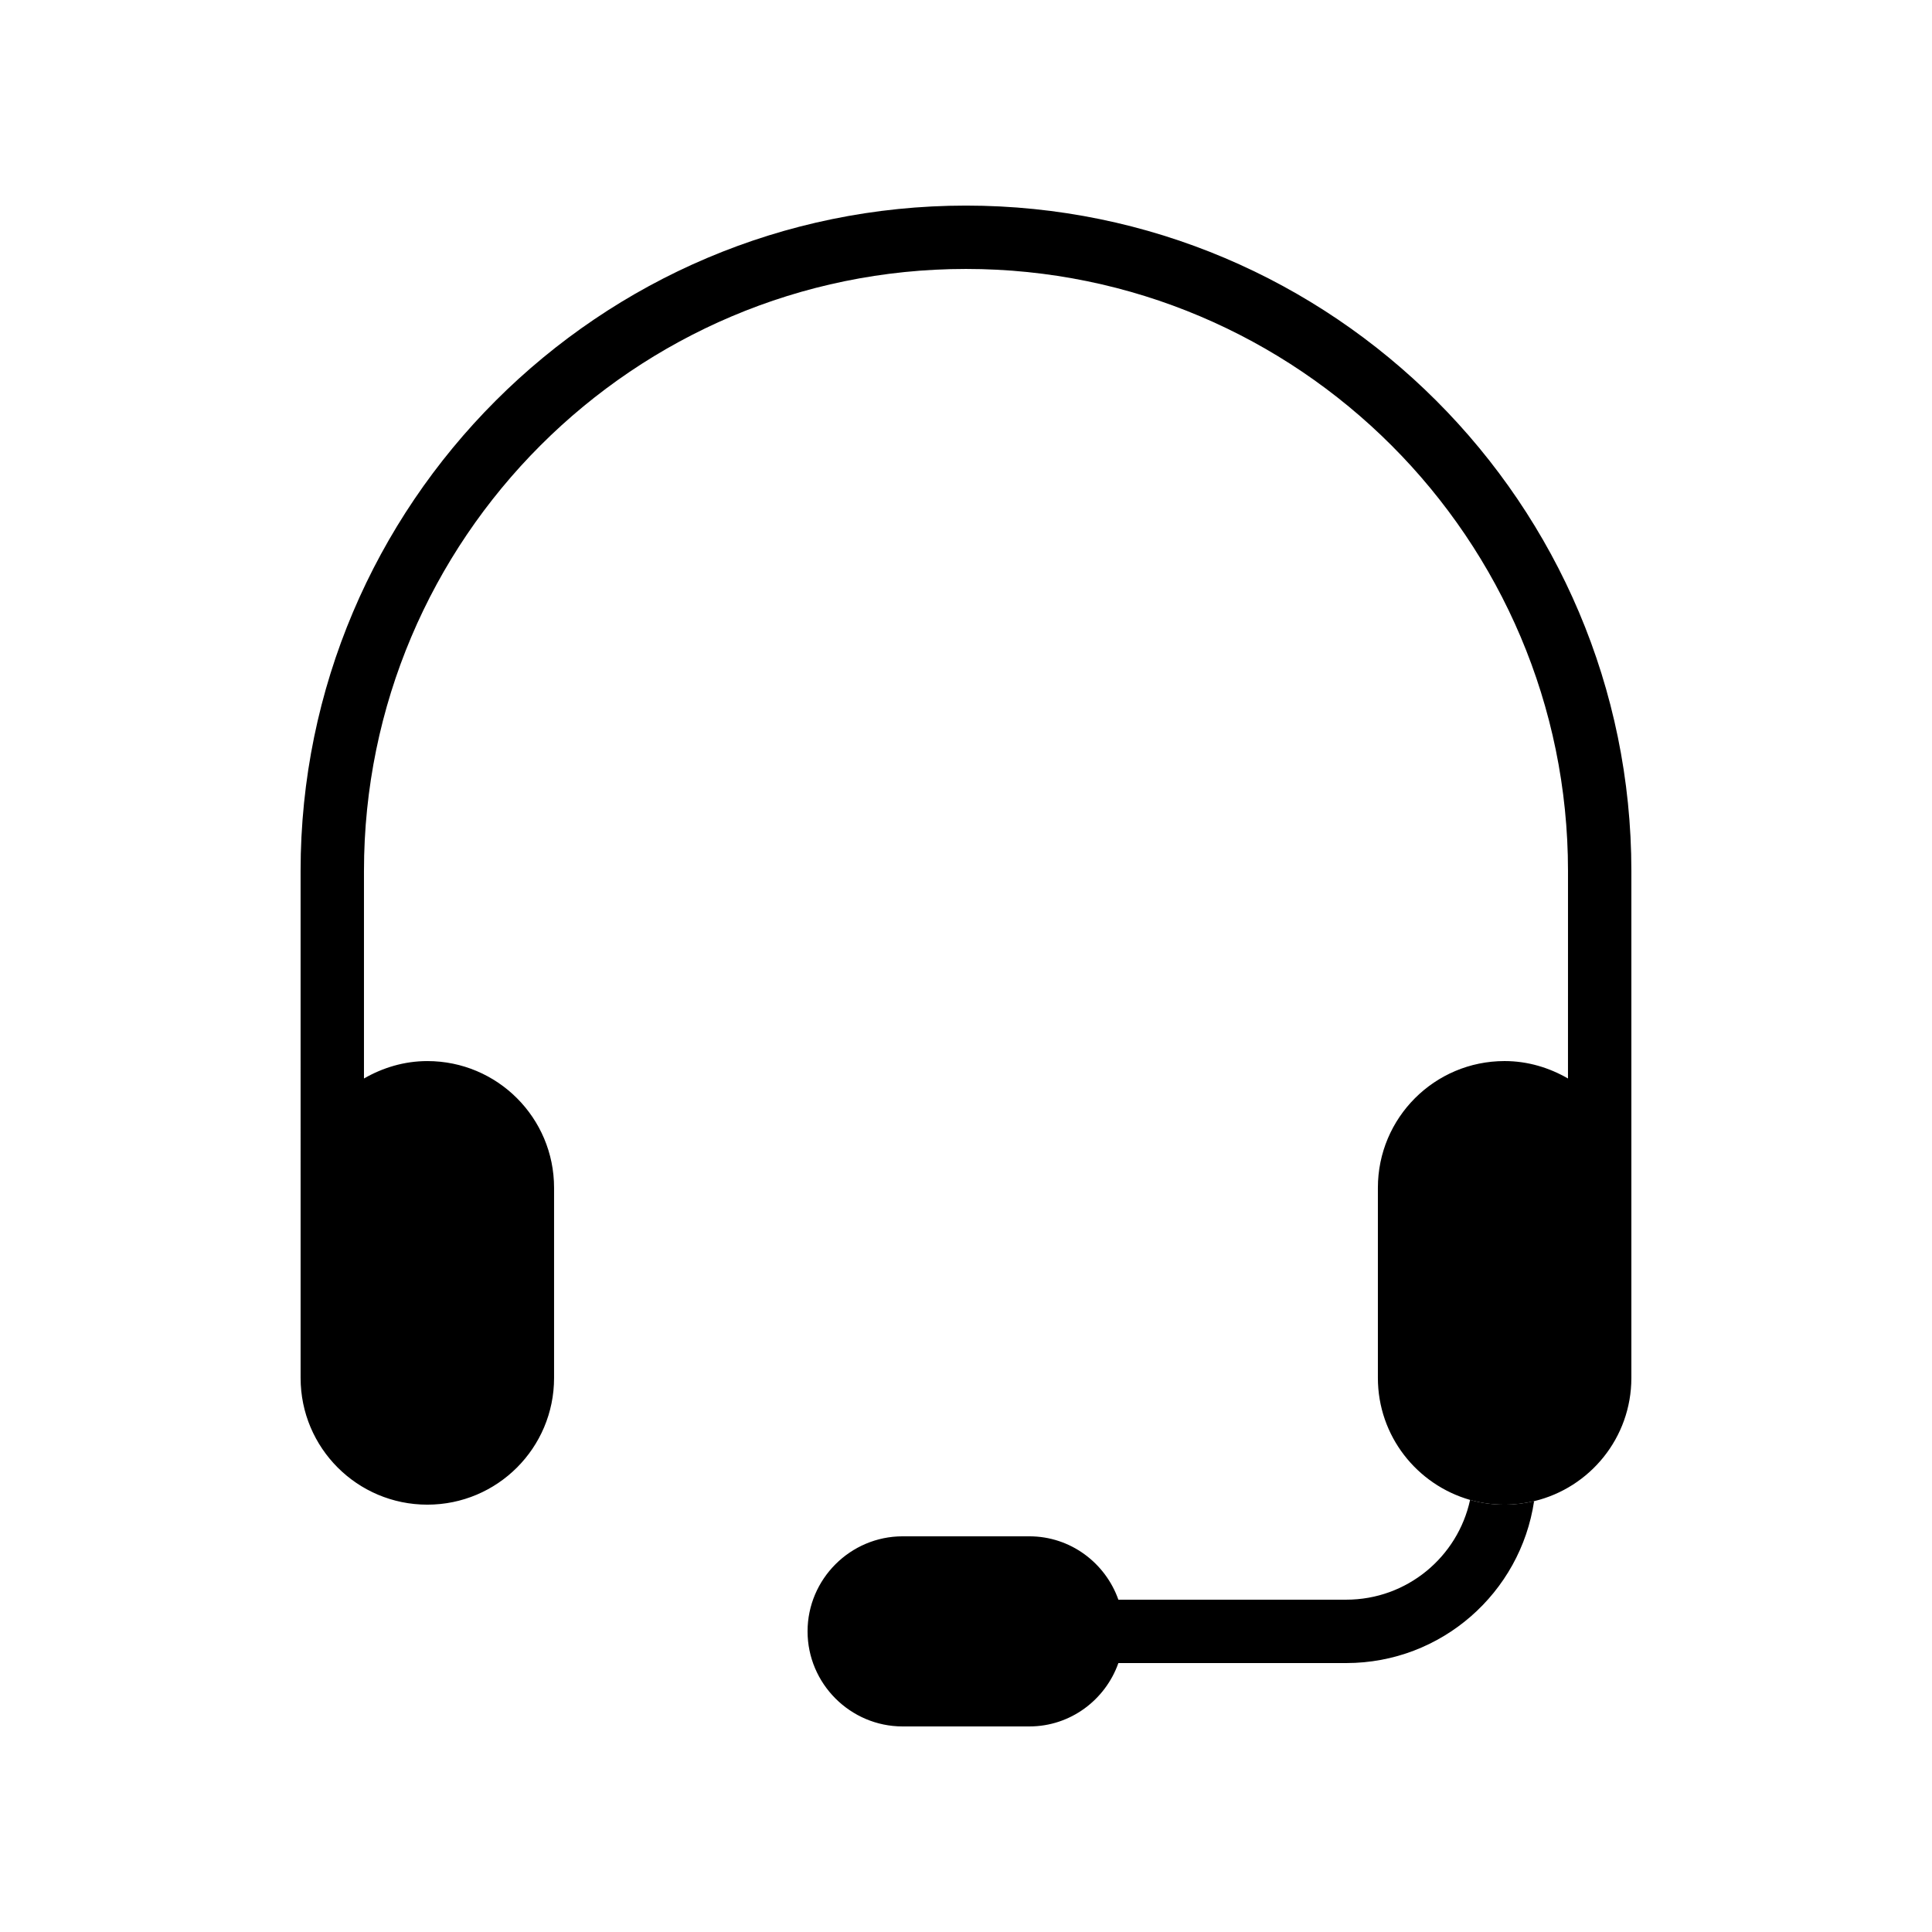
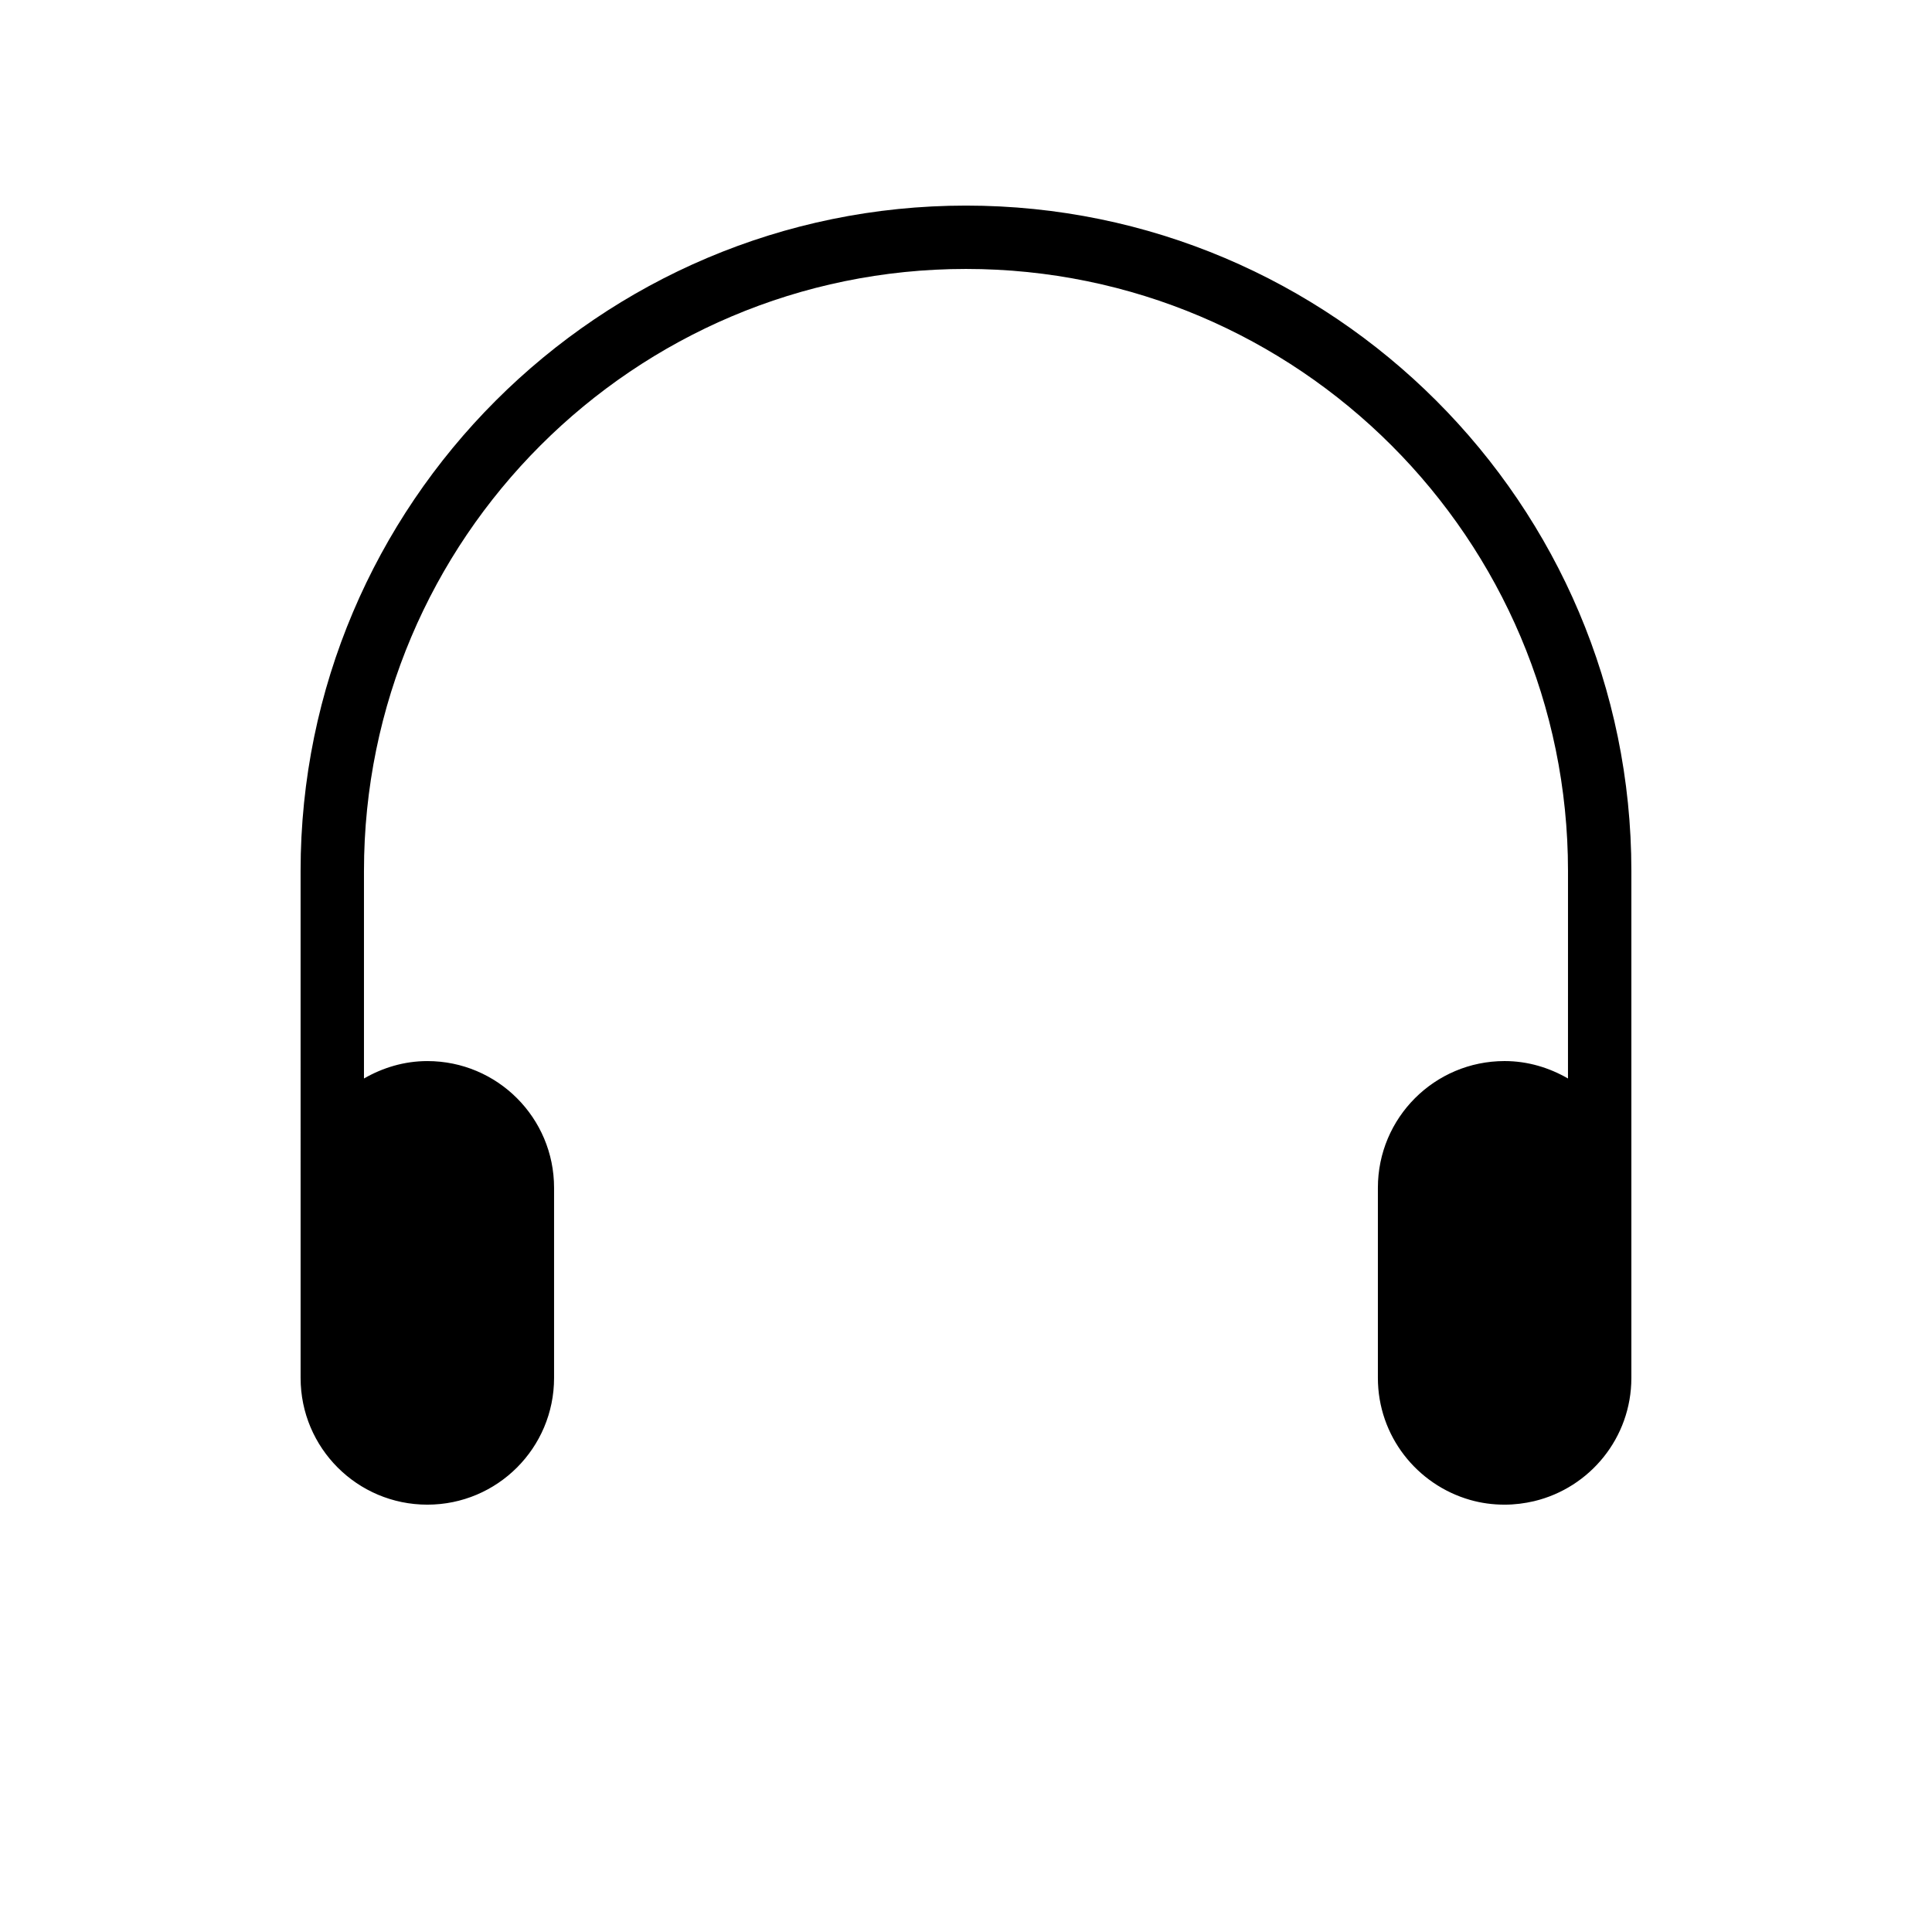
<svg xmlns="http://www.w3.org/2000/svg" fill="#000000" width="800px" height="800px" version="1.1" viewBox="144 144 512 512">
  <g>
    <path d="m576.33 374.81v134.35c0 15.871-11 29.137-25.777 32.664-2.519 0.59-5.125 0.926-7.809 0.926-3.191 0-6.215-0.418-9.152-1.258-14.109-4.035-24.438-16.965-24.438-32.332v-50.383c0-18.559 15.031-33.586 33.586-33.586 6.129 0 11.84 1.762 16.793 4.617l0.004-54.996c0-88-71.539-159.54-159.54-159.54s-159.54 71.539-159.54 159.54v55c4.953-2.856 10.664-4.617 16.793-4.617 18.559 0 33.586 15.031 33.586 33.586v50.383c0 18.559-15.031 33.586-33.586 33.586-18.559 0-33.586-15.031-33.586-33.586l-0.004-134.35c0-97.234 79.098-176.33 176.34-176.33 97.234 0 176.33 79.098 176.33 176.33z" />
-     <path d="m550.55 541.82c-3.613 24.266-24.52 42.91-49.793 42.91h-60.375c-3.441 9.742-12.68 16.793-23.594 16.793h-33.586c-13.855 0-25.191-11.336-25.191-25.191s11.336-25.191 25.191-25.191h33.586c10.914 0 20.152 7.055 23.594 16.793h60.375c16.121 0 29.559-11.336 32.832-26.449 2.938 0.84 5.961 1.262 9.152 1.262 2.684 0 5.289-0.336 7.809-0.926z" />
  </g>
</svg>